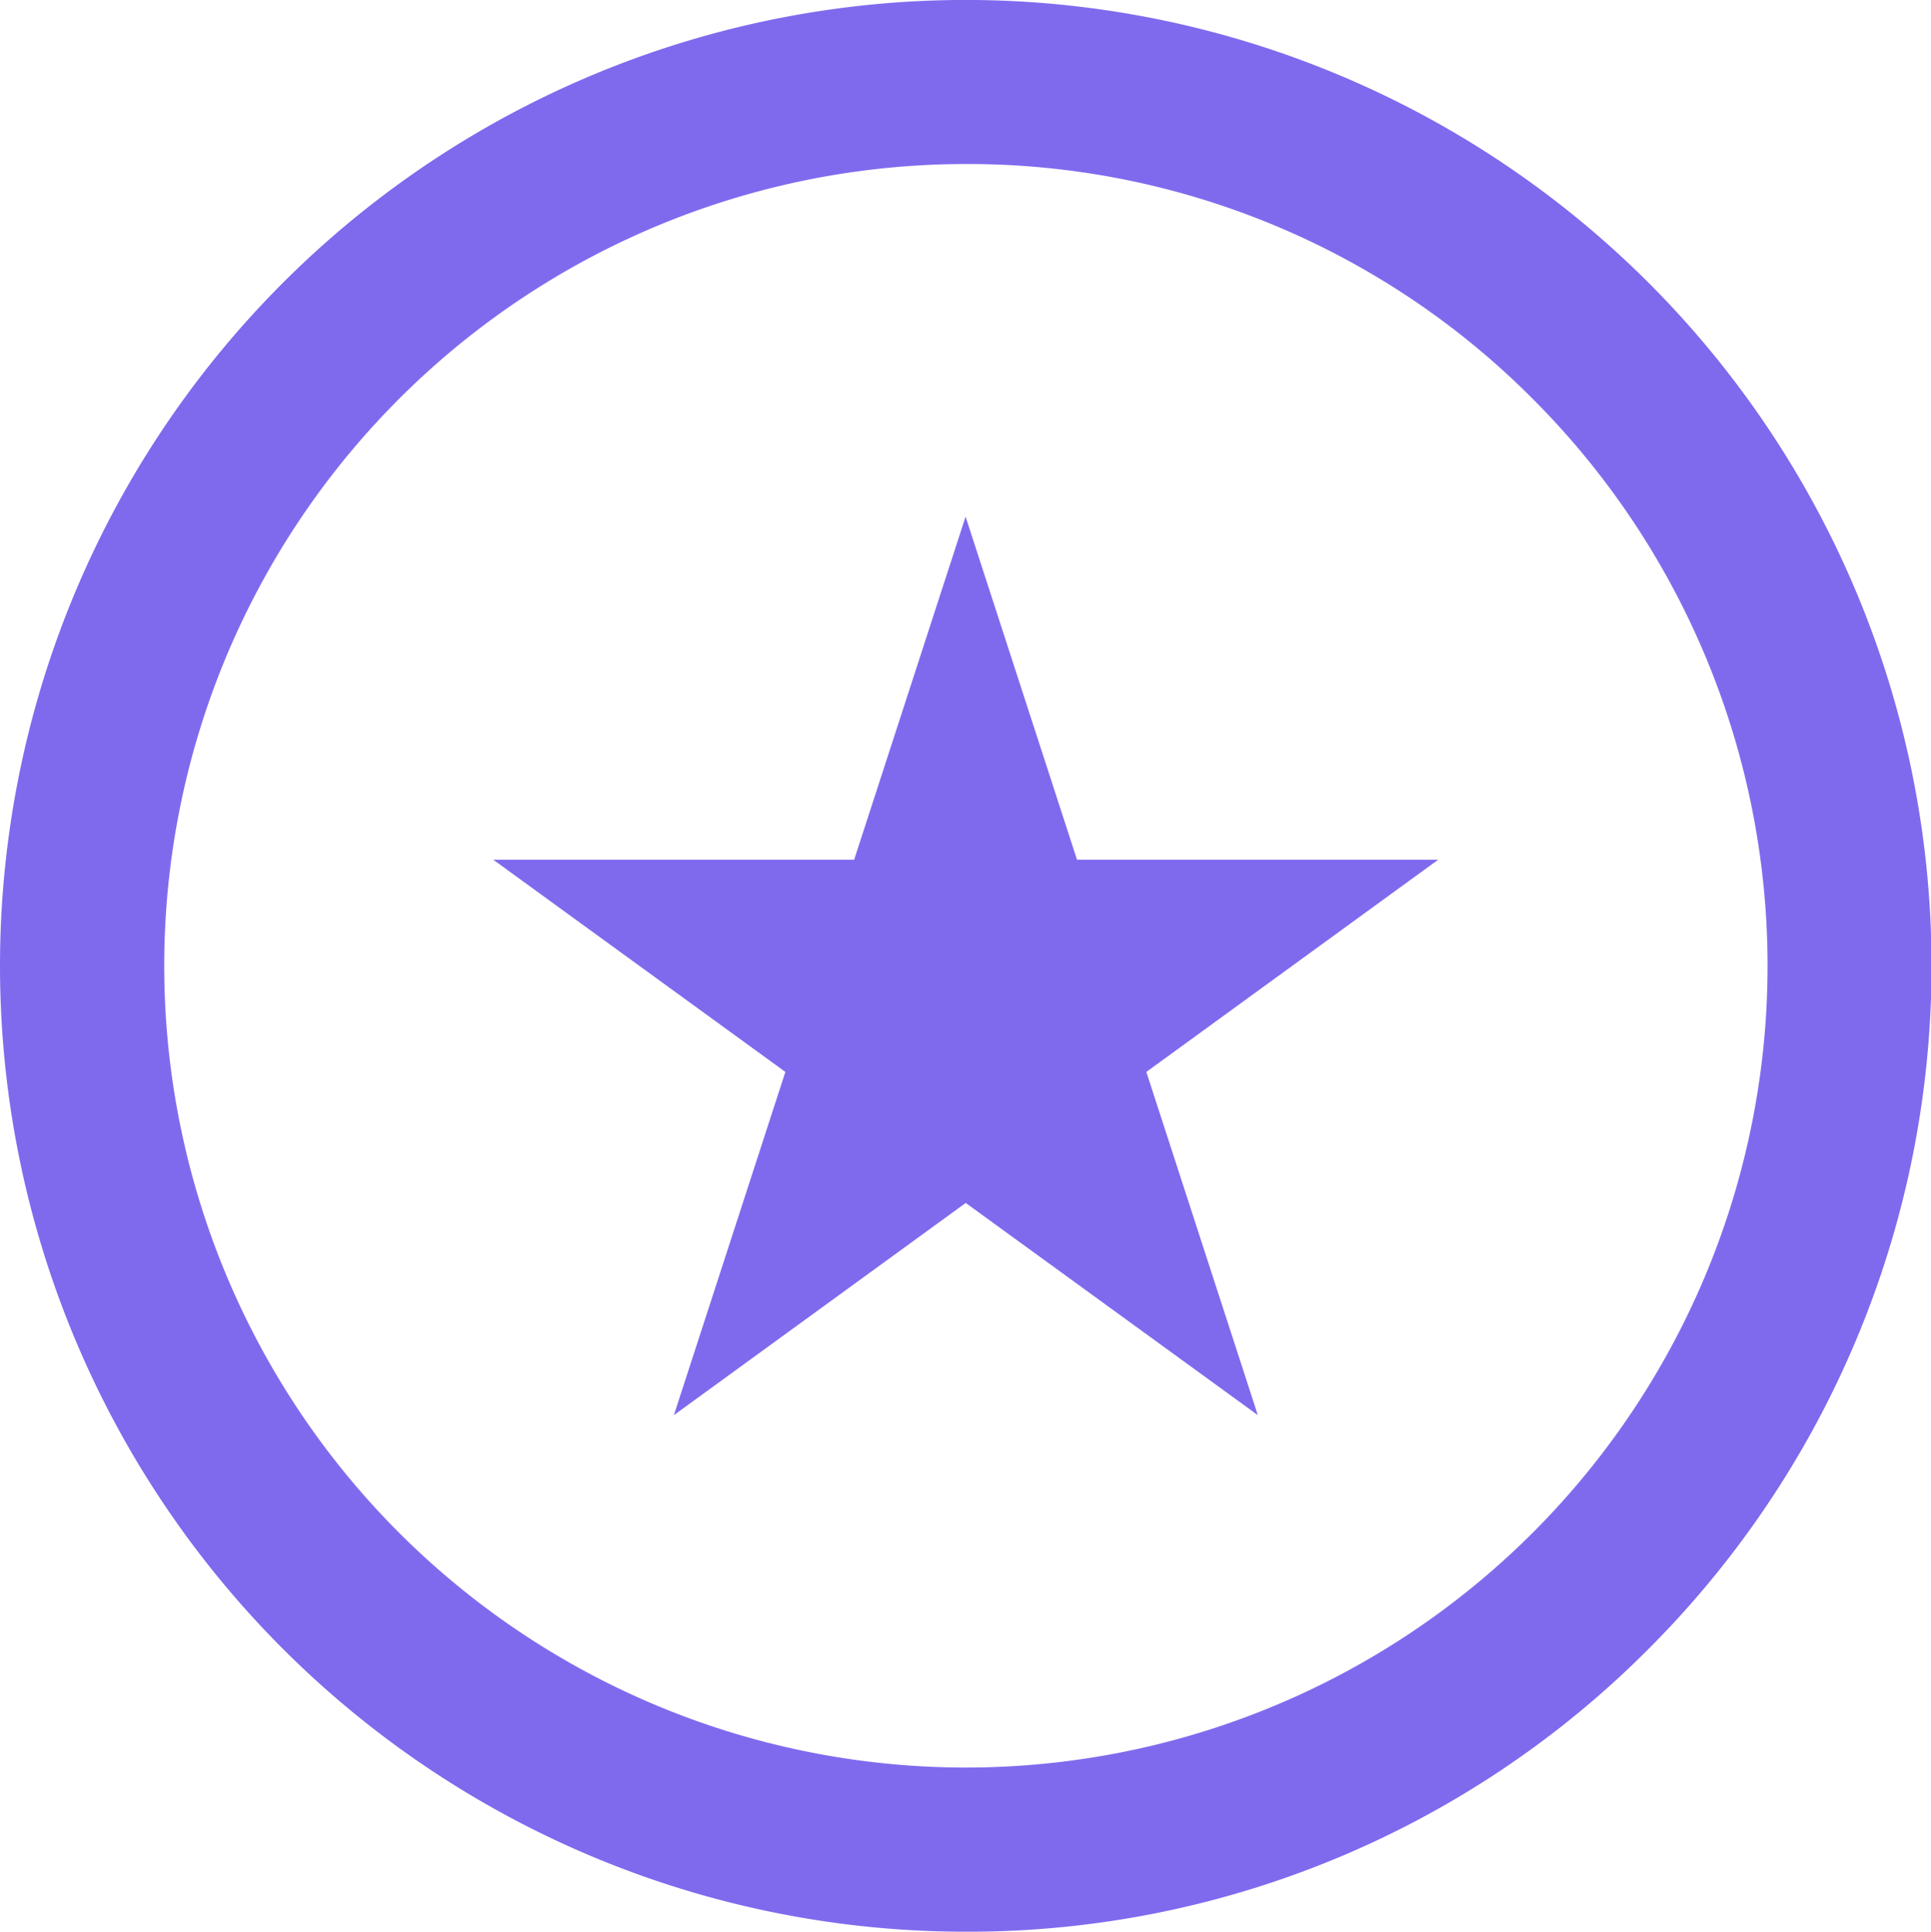
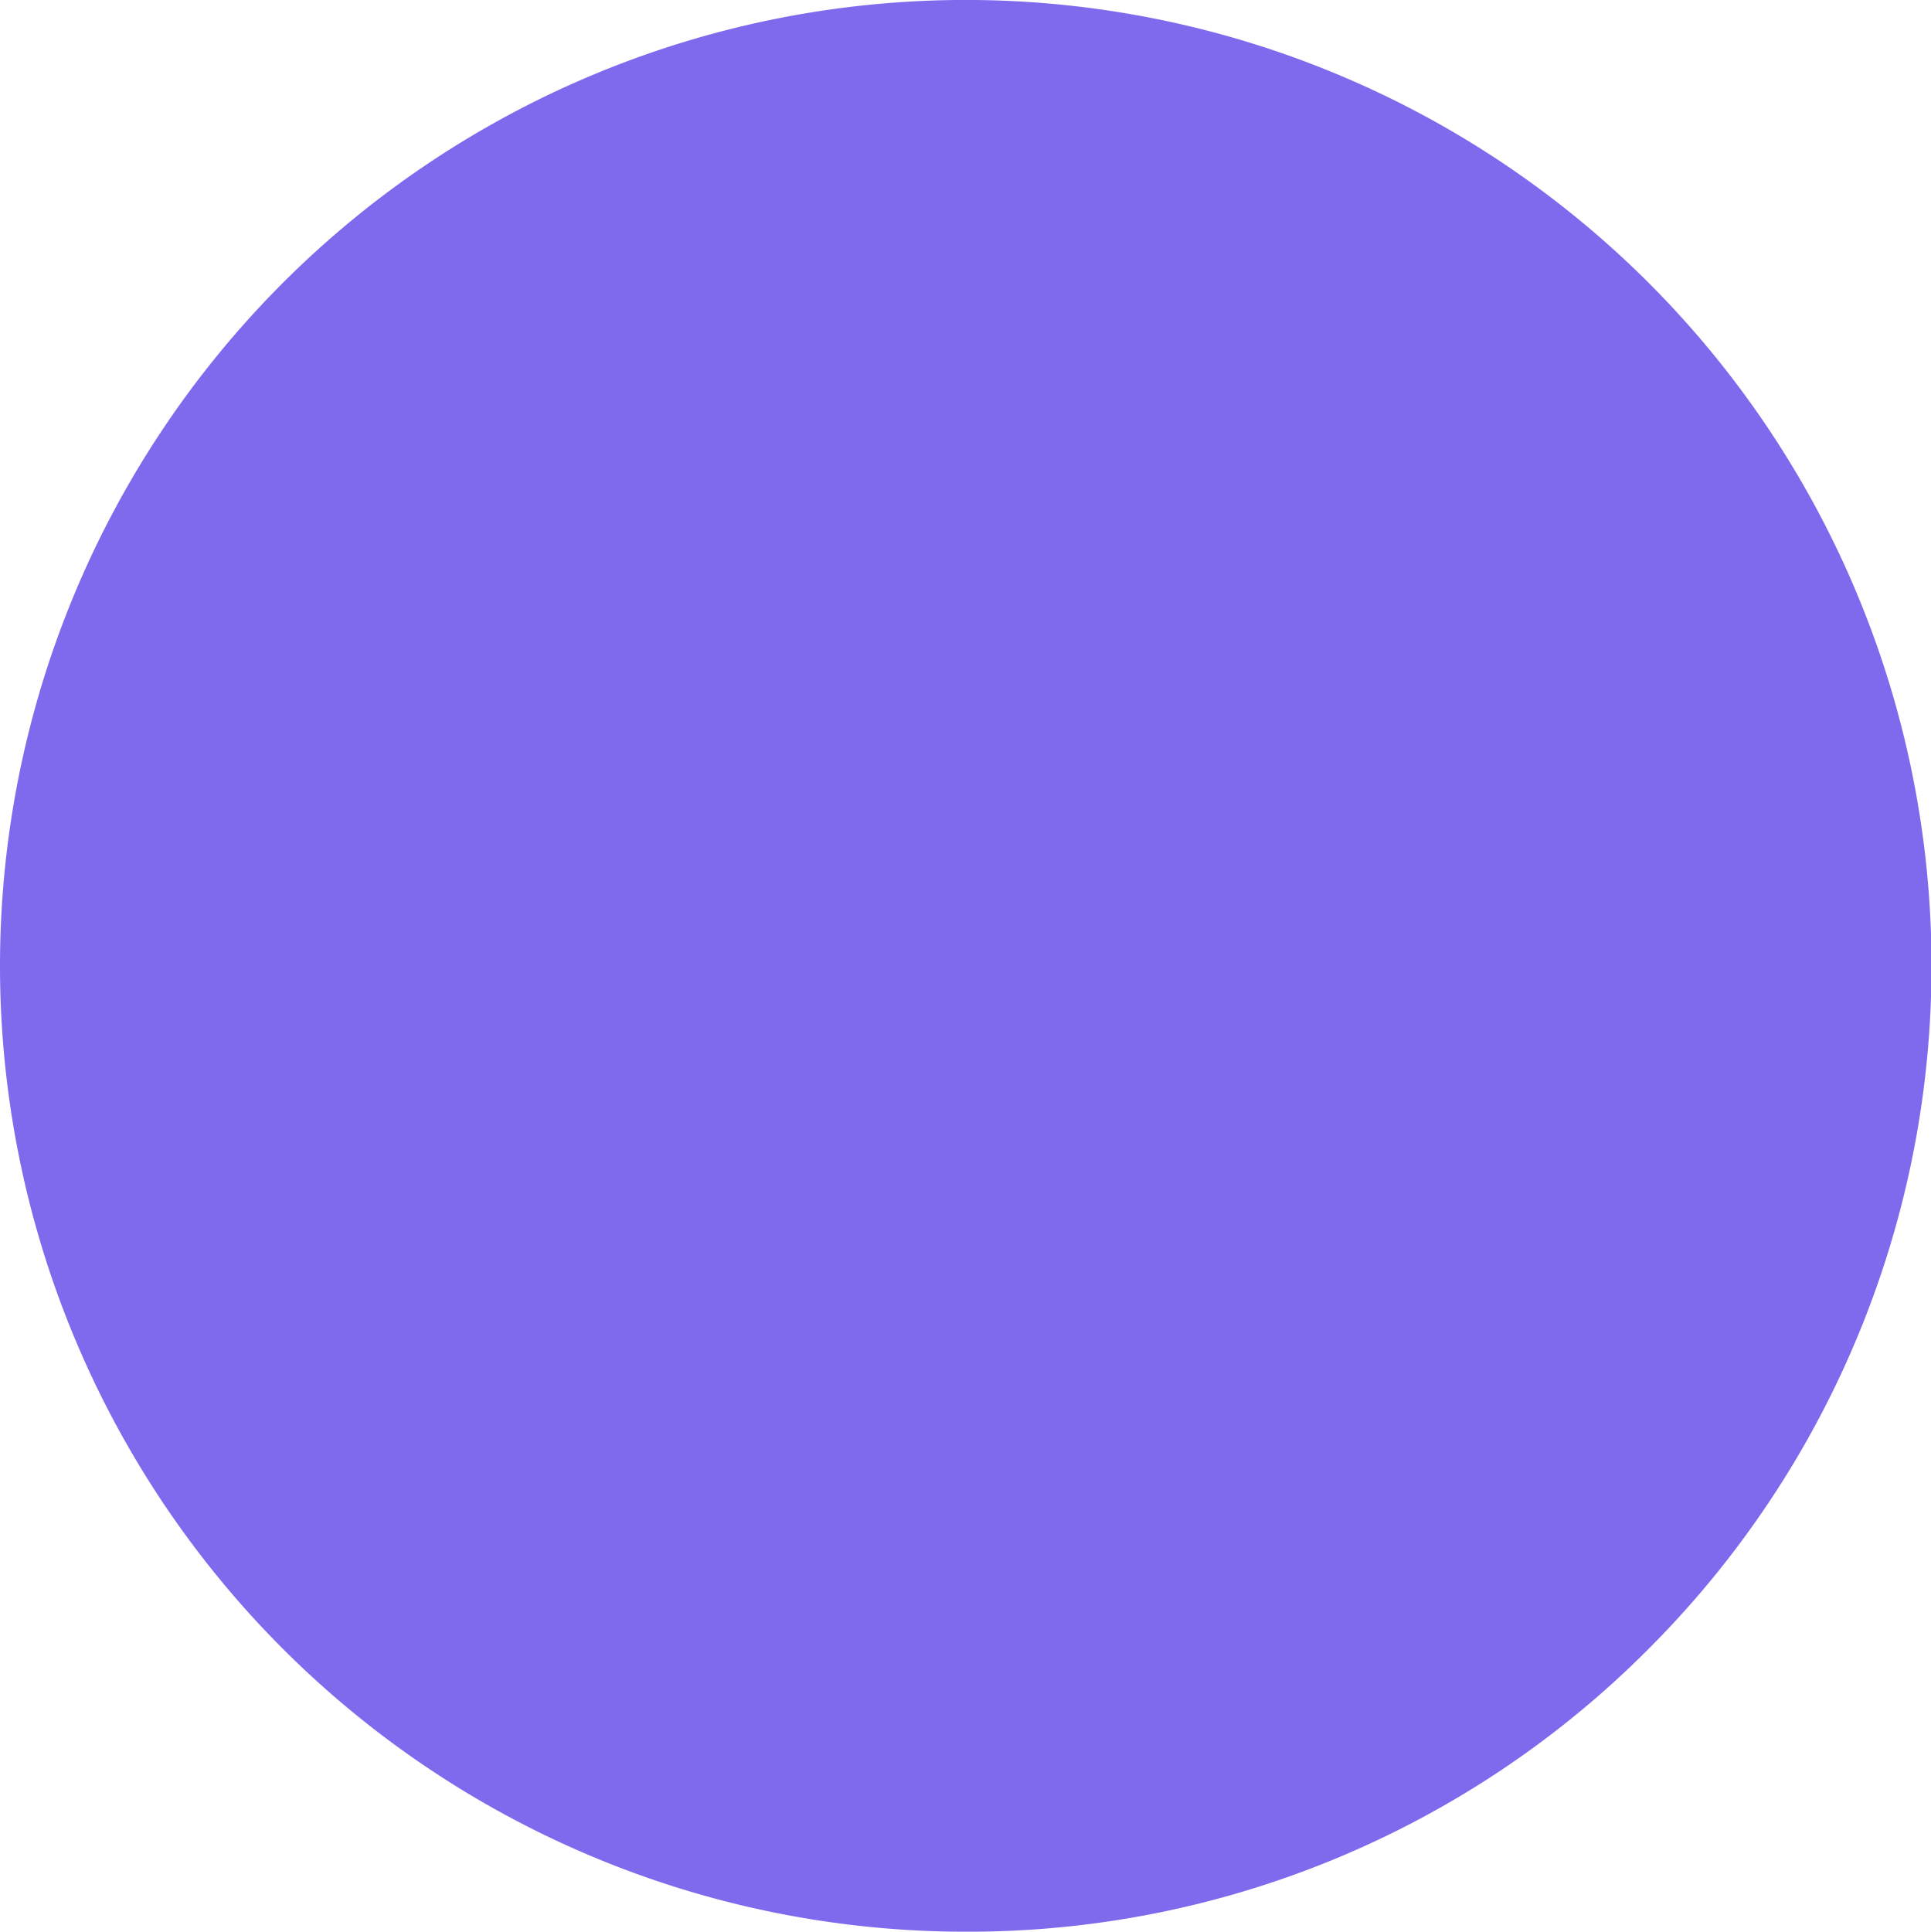
<svg xmlns="http://www.w3.org/2000/svg" width="43.632" height="43.643" viewBox="0 0 43.632 43.643">
  <g transform="translate(-1569.895 -691.416)">
-     <path d="M1586.583,697.714l-2.519,7.754h-8.154l6.6,4.794-2.519,7.754,6.594-4.794,6.6,4.794-2.519-7.754,6.594-4.794H1589.1l-2.519-7.754Z" transform="translate(5.131 5.372)" fill="#7f6aee" />
    <g transform="translate(1569.895 691.416)">
-       <path d="M1591.711,735.059a21.822,21.822,0,1,1,15.436-6.391,21.681,21.681,0,0,1-15.436,6.391Zm0-39.937a18.114,18.114,0,1,0,12.812,5.3,18,18,0,0,0-12.812-5.3Z" transform="translate(-1569.895 -691.416)" fill="#7f6aee" />
+       <path d="M1591.711,735.059a21.822,21.822,0,1,1,15.436-6.391,21.681,21.681,0,0,1-15.436,6.391Za18.114,18.114,0,1,0,12.812,5.3,18,18,0,0,0-12.812-5.3Z" transform="translate(-1569.895 -691.416)" fill="#7f6aee" />
    </g>
  </g>
</svg>